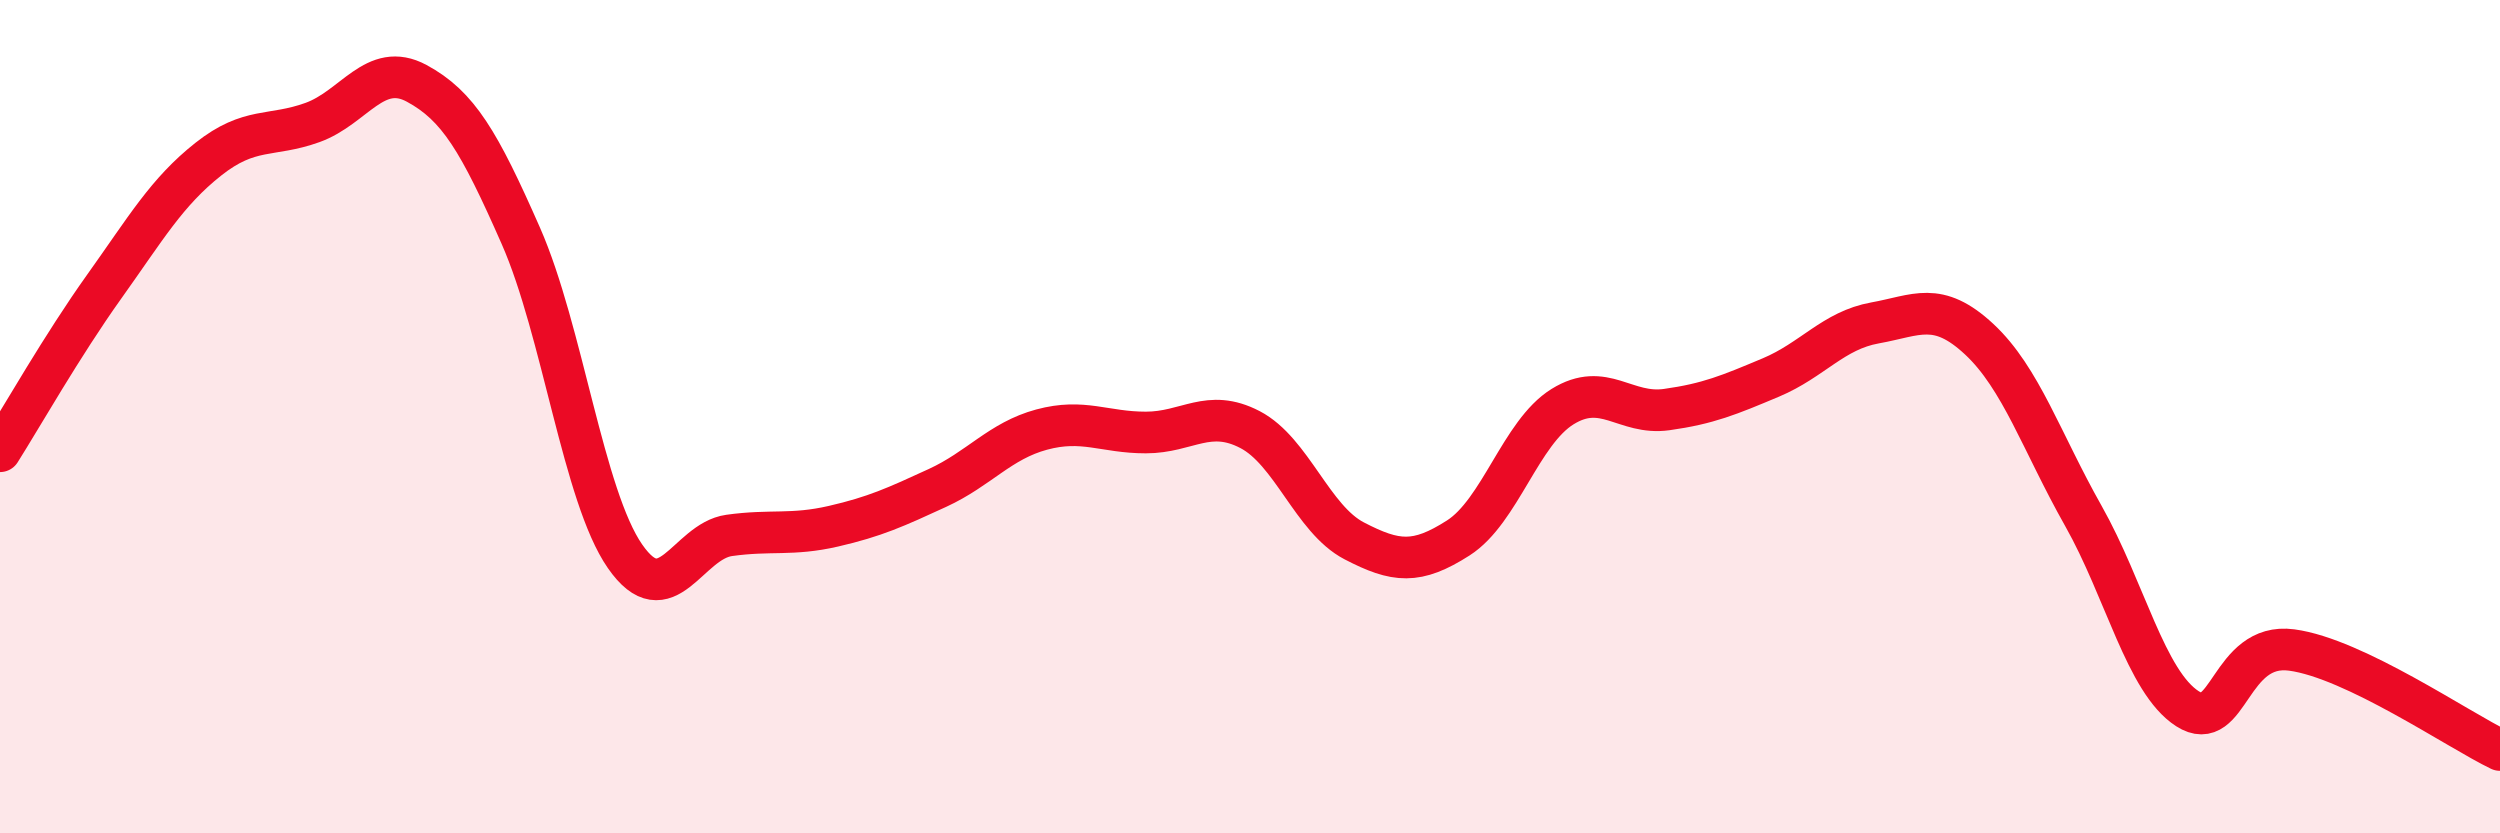
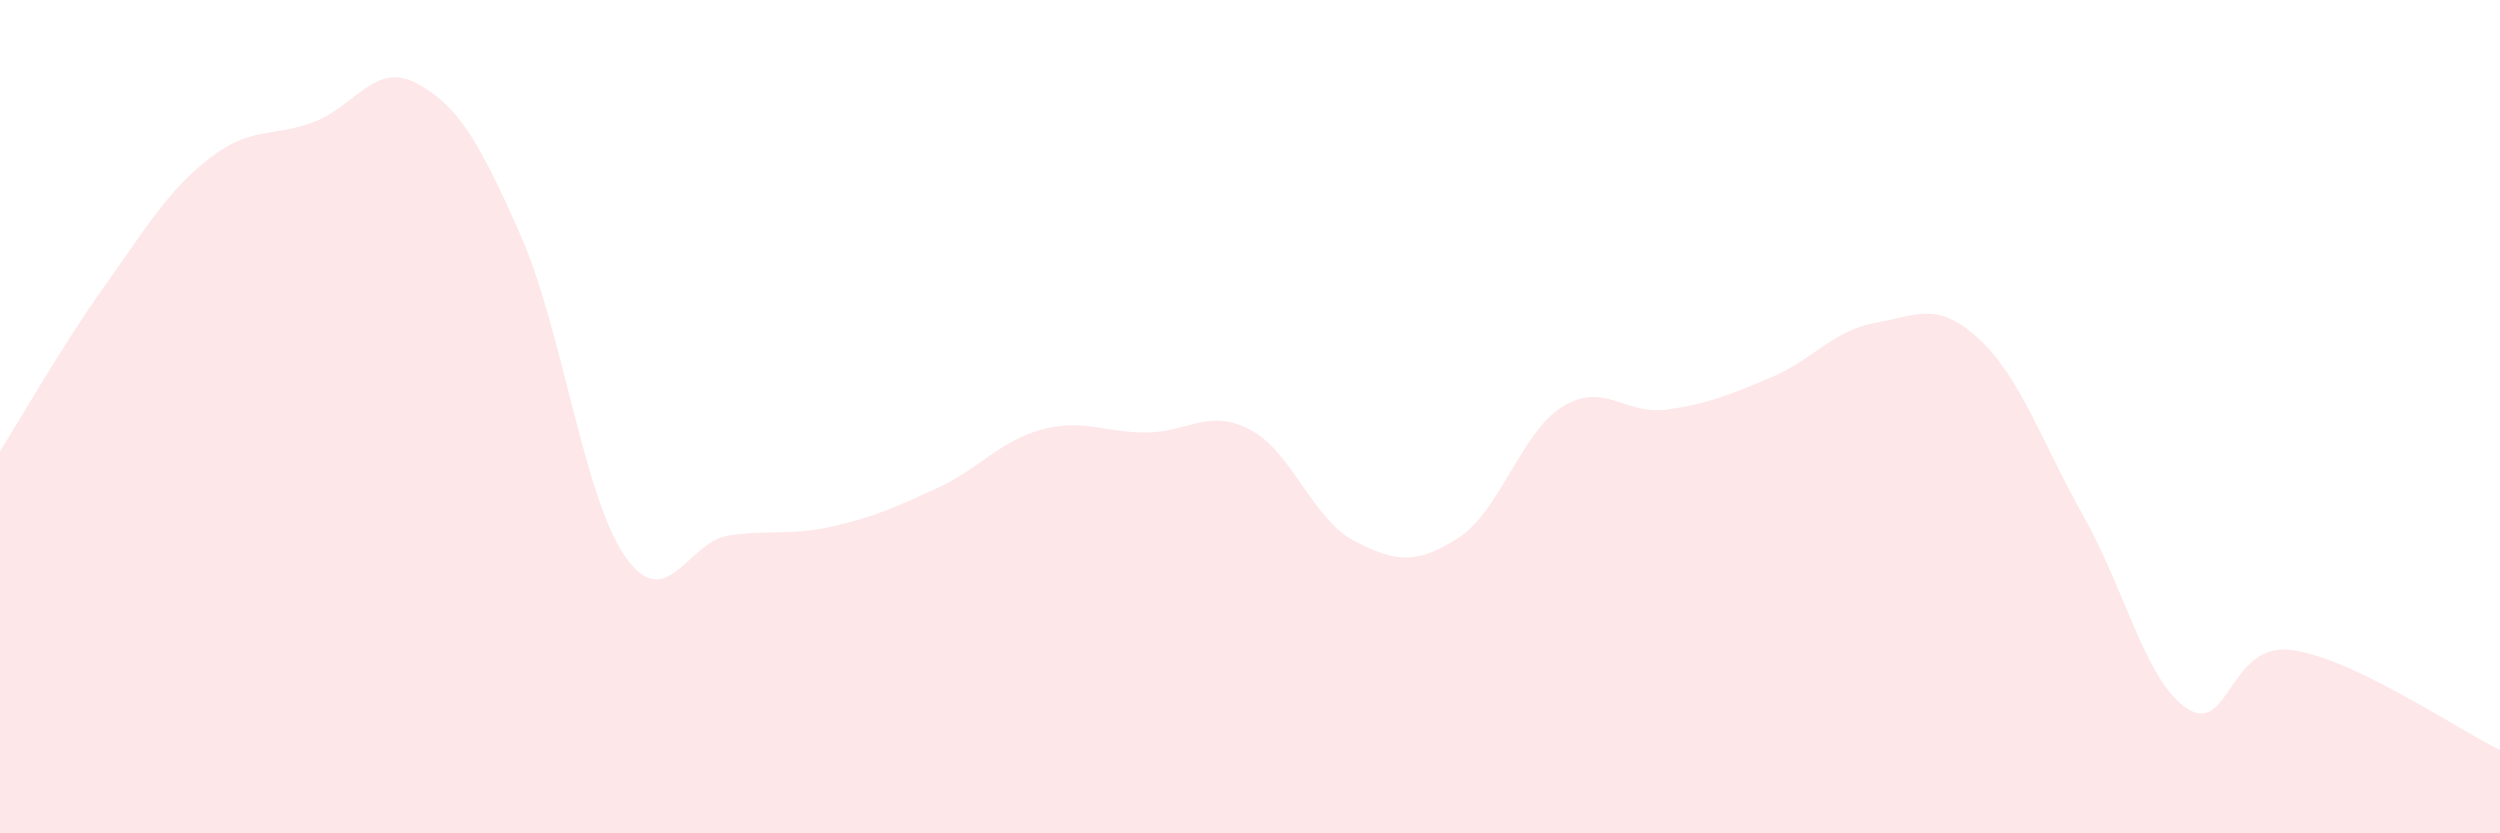
<svg xmlns="http://www.w3.org/2000/svg" width="60" height="20" viewBox="0 0 60 20">
  <path d="M 0,10.83 C 0.5,10.04 1.5,8.28 2.5,6.88 C 3.5,5.48 4,4.61 5,3.82 C 6,3.03 6.5,3.3 7.5,2.94 C 8.5,2.58 9,1.46 10,2 C 11,2.54 11.5,3.39 12.5,5.66 C 13.5,7.93 14,11.91 15,13.35 C 16,14.79 16.5,12.99 17.5,12.85 C 18.5,12.71 19,12.86 20,12.63 C 21,12.4 21.5,12.17 22.5,11.71 C 23.5,11.25 24,10.58 25,10.31 C 26,10.04 26.5,10.38 27.5,10.38 C 28.5,10.38 29,9.79 30,10.31 C 31,10.83 31.5,12.46 32.5,12.98 C 33.5,13.5 34,13.55 35,12.91 C 36,12.27 36.5,10.38 37.5,9.76 C 38.5,9.14 39,9.97 40,9.83 C 41,9.69 41.5,9.48 42.5,9.06 C 43.5,8.64 44,7.93 45,7.75 C 46,7.57 46.5,7.21 47.5,8.14 C 48.5,9.07 49,10.61 50,12.38 C 51,14.15 51.5,16.37 52.5,17.01 C 53.5,17.65 53.5,15.4 55,15.6 C 56.5,15.8 59,17.52 60,18L60 20L0 20Z" fill="#EB0A25" opacity="0.1" stroke-linecap="round" stroke-linejoin="round" />
-   <path d="M 0,10.83 C 0.5,10.04 1.5,8.28 2.5,6.88 C 3.5,5.48 4,4.61 5,3.82 C 6,3.03 6.5,3.3 7.5,2.94 C 8.5,2.58 9,1.46 10,2 C 11,2.54 11.5,3.39 12.5,5.66 C 13.5,7.93 14,11.91 15,13.35 C 16,14.79 16.5,12.99 17.5,12.85 C 18.5,12.71 19,12.86 20,12.63 C 21,12.4 21.5,12.17 22.5,11.71 C 23.5,11.25 24,10.58 25,10.31 C 26,10.04 26.5,10.38 27.5,10.38 C 28.5,10.38 29,9.79 30,10.31 C 31,10.83 31.5,12.46 32.5,12.98 C 33.5,13.5 34,13.55 35,12.91 C 36,12.27 36.5,10.38 37.5,9.76 C 38.5,9.14 39,9.97 40,9.83 C 41,9.69 41.5,9.48 42.5,9.06 C 43.5,8.64 44,7.93 45,7.75 C 46,7.57 46.5,7.21 47.5,8.14 C 48.5,9.07 49,10.61 50,12.38 C 51,14.15 51.5,16.37 52.5,17.01 C 53.5,17.65 53.5,15.4 55,15.6 C 56.5,15.8 59,17.52 60,18" stroke="#EB0A25" stroke-width="1" fill="none" stroke-linecap="round" stroke-linejoin="round" />
</svg>